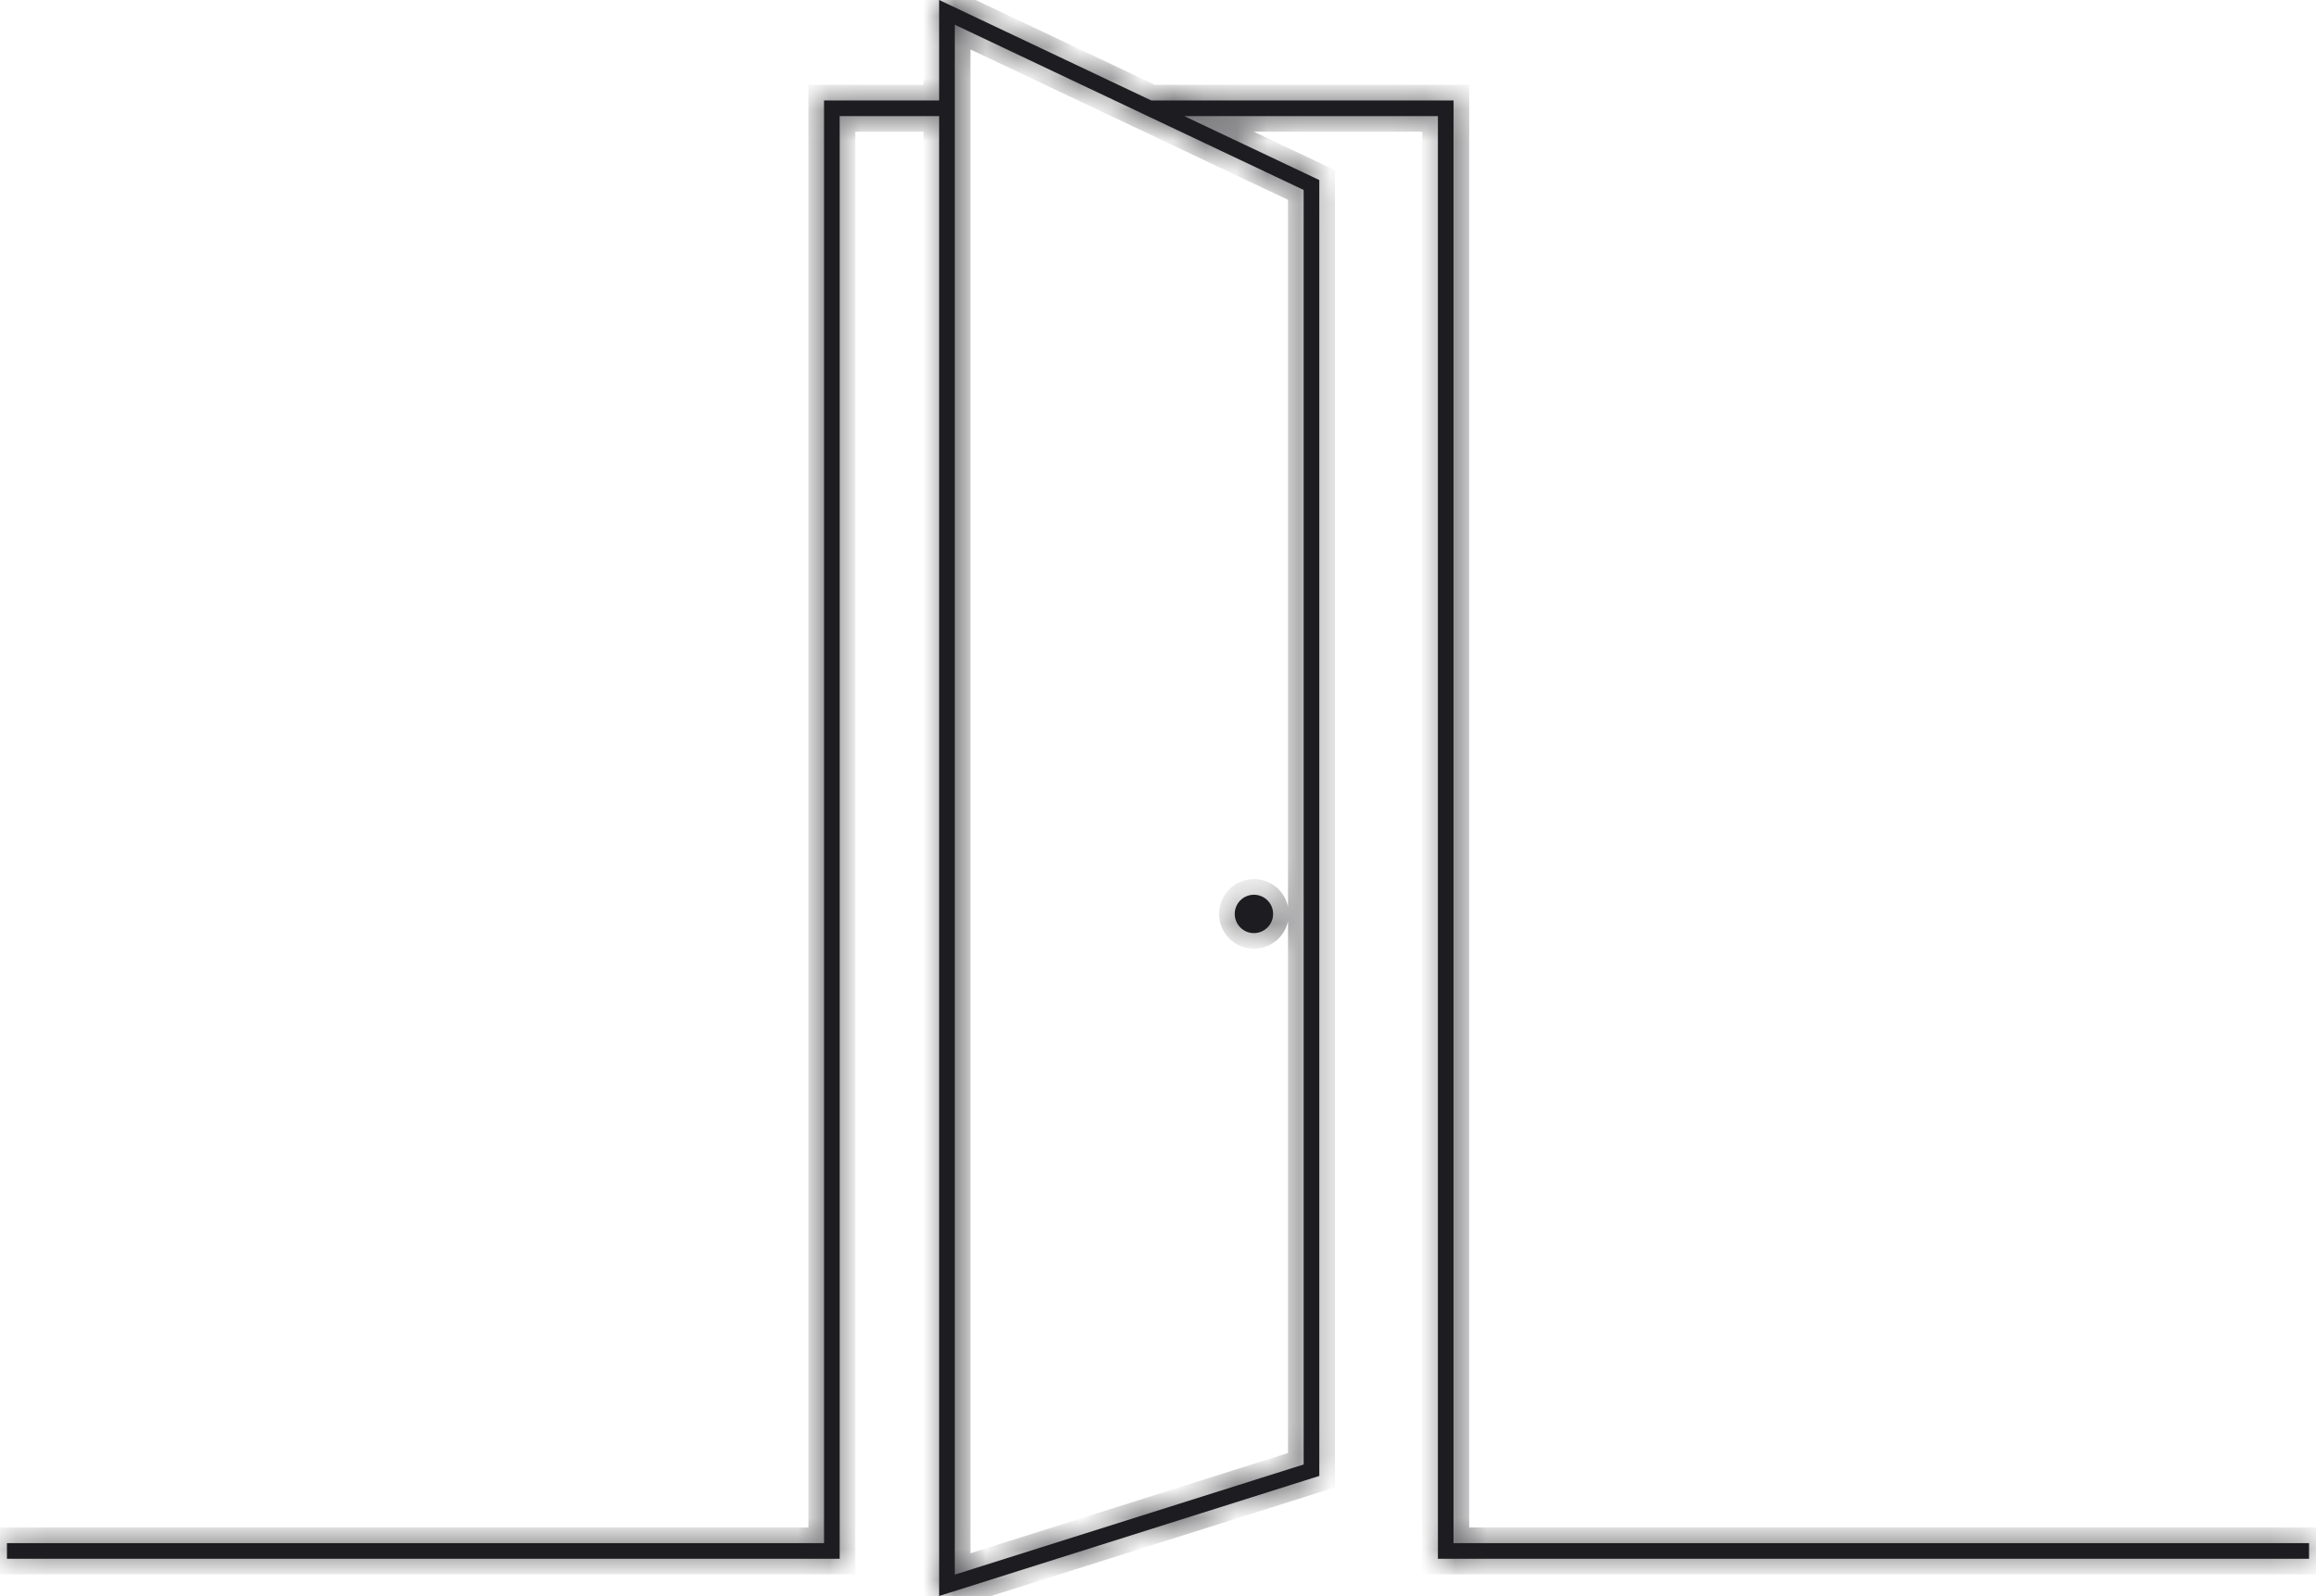
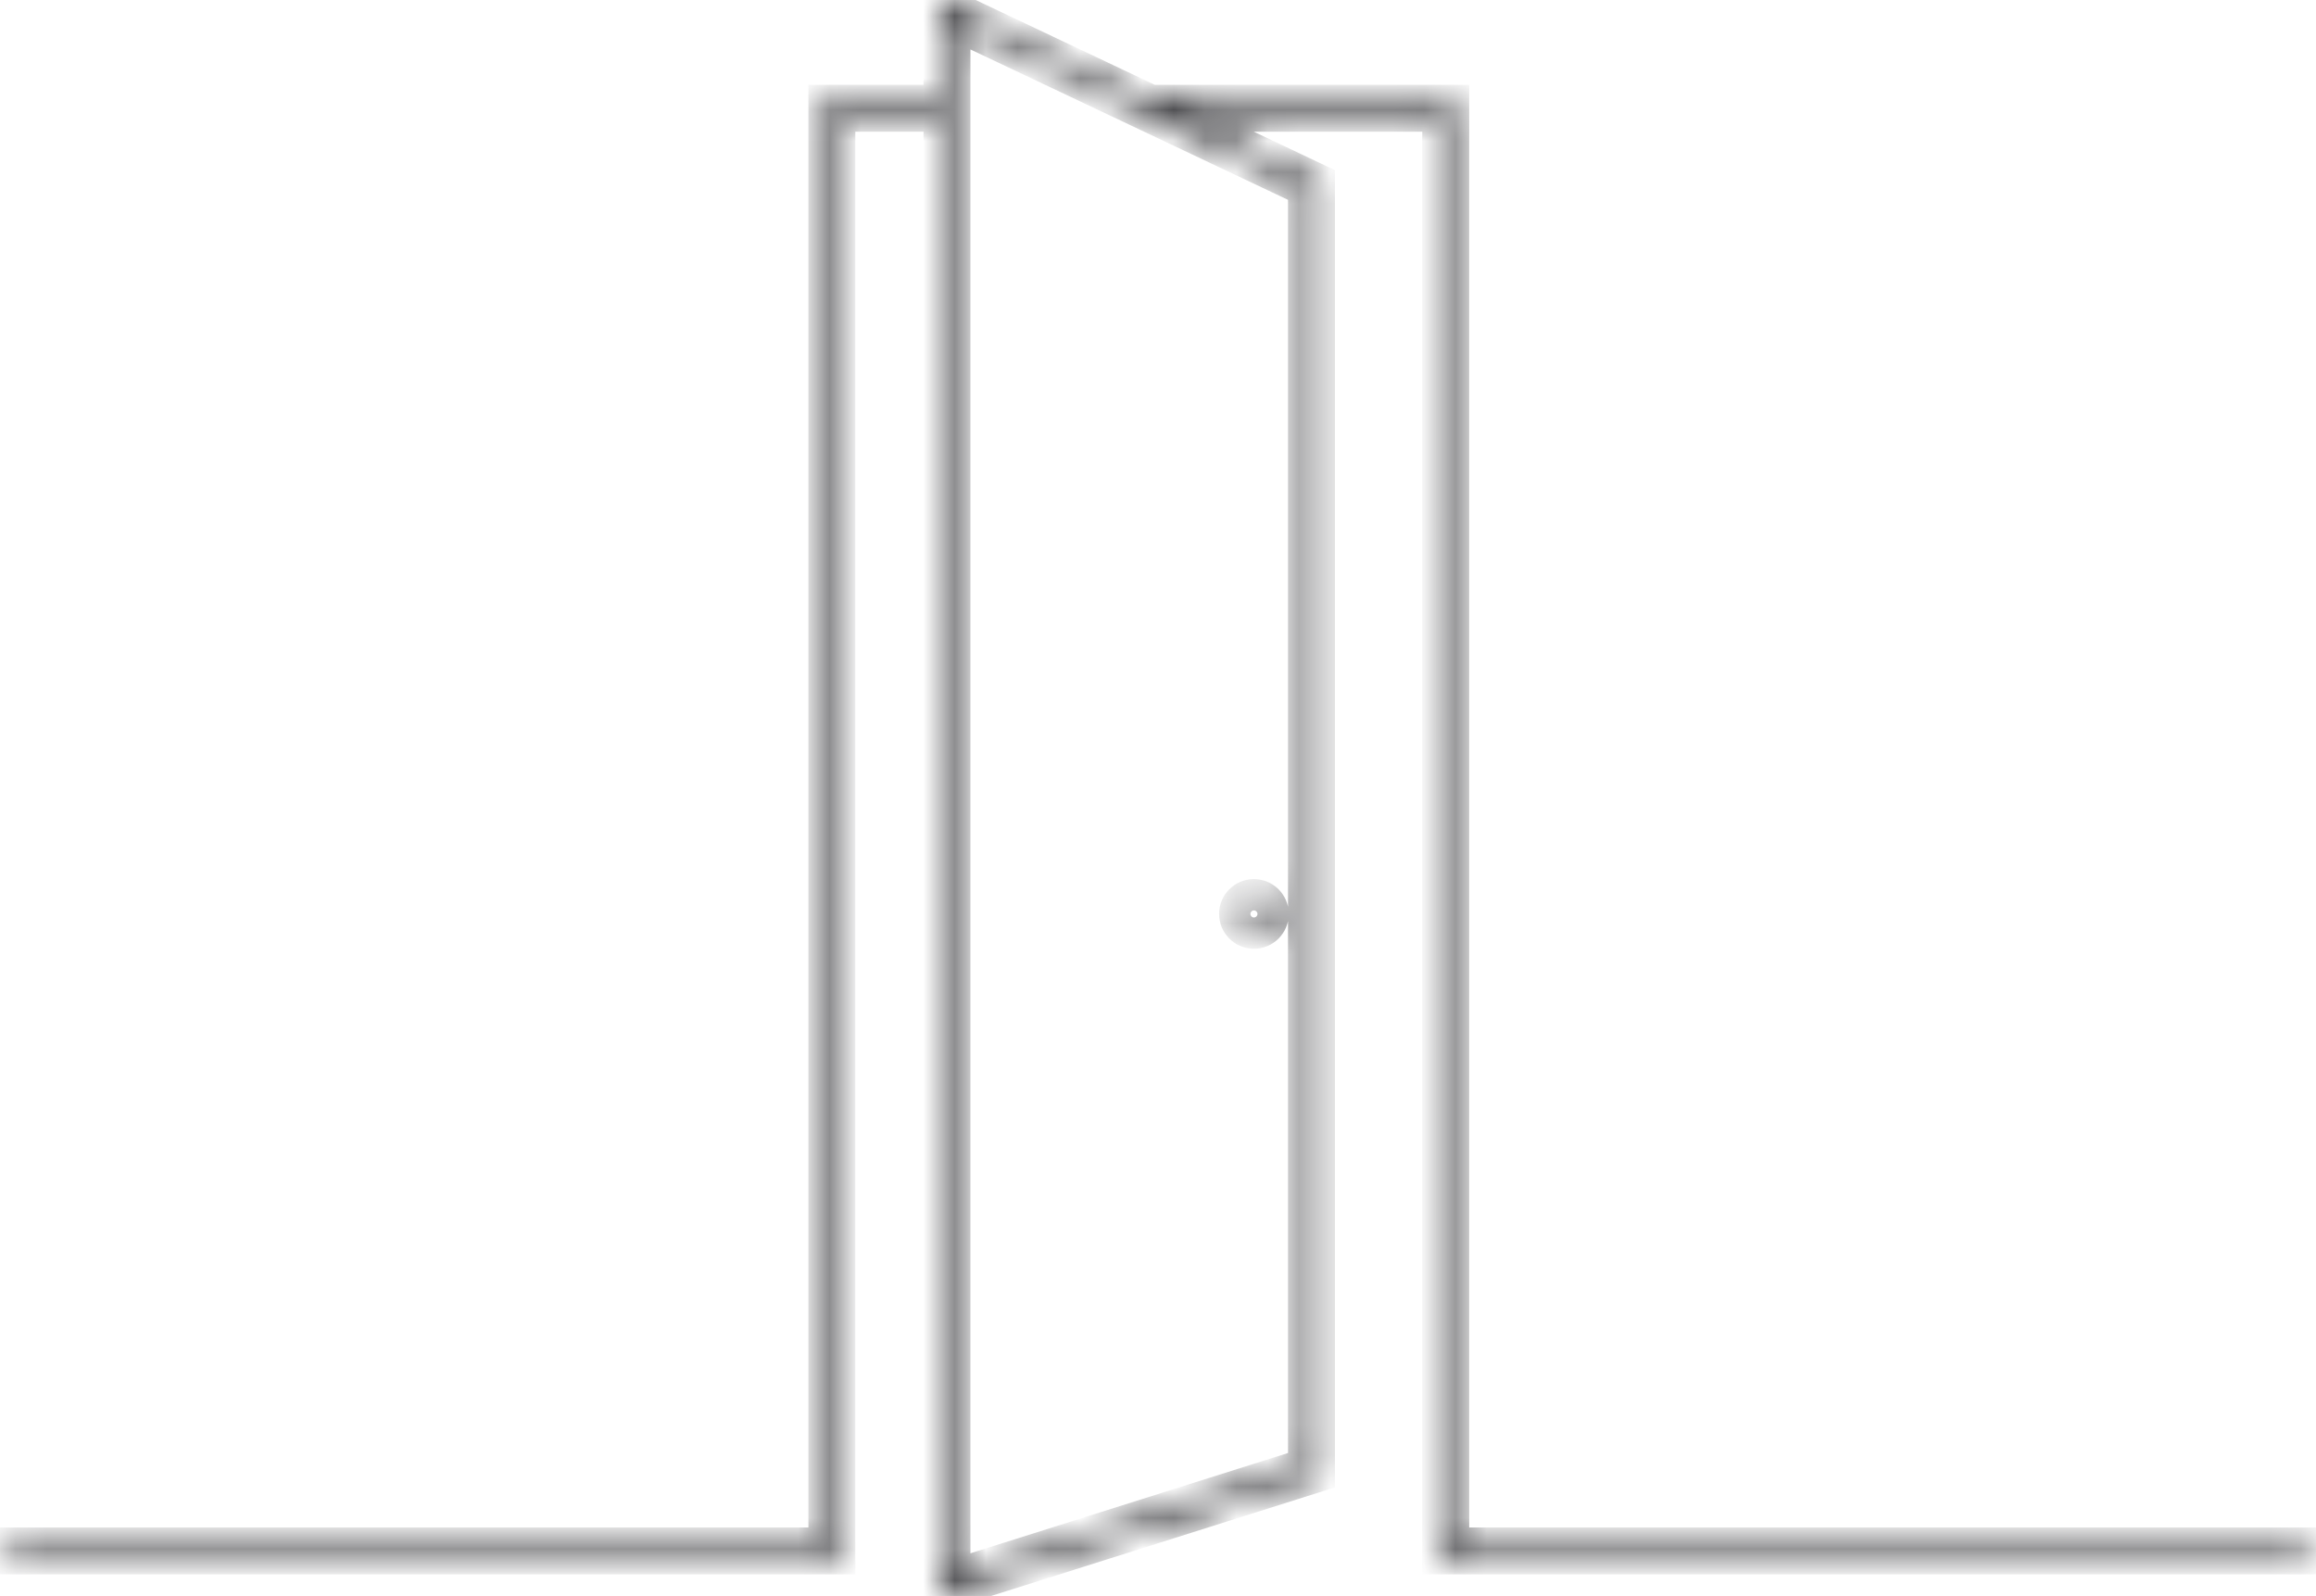
<svg xmlns="http://www.w3.org/2000/svg" width="74" height="51" viewBox="0 0 74 51" fill="none">
  <mask id="path-1-inside-1_3027_7312" fill="white">
-     <path fill-rule="evenodd" clip-rule="evenodd" d="M30.364 0.169L30.007 0V0.395V3.21H26.579H26.329V3.46V49.311H0.222V49.811H26.579H26.829V49.561V3.71H30.007V50.659V51L30.332 50.897L41.979 47.219L42.154 47.164V46.981V5.912V5.754L42.011 5.686L37.839 3.71H45.944V49.561V49.811H46.194L73.778 49.811V49.311L46.444 49.311V3.46V3.21H46.194H36.784L30.364 0.169ZM30.507 3.46V0.79L36.62 3.686L41.654 6.07V46.798L30.507 50.318V3.46ZM40.065 29.818C40.403 29.818 40.678 29.543 40.678 29.205C40.678 28.866 40.403 28.592 40.065 28.592C39.726 28.592 39.452 28.866 39.452 29.205C39.452 29.543 39.726 29.818 40.065 29.818Z" />
+     <path fill-rule="evenodd" clip-rule="evenodd" d="M30.364 0.169L30.007 0V0.395V3.21H26.579H26.329V3.46V49.311H0.222V49.811H26.579H26.829V49.561V3.71H30.007V50.659V51L30.332 50.897L41.979 47.219L42.154 47.164V46.981V5.912V5.754L42.011 5.686L37.839 3.71H45.944V49.561V49.811H46.194L73.778 49.811V49.311L46.444 49.311V3.46V3.21H46.194H36.784L30.364 0.169ZM30.507 3.46V0.79L36.62 3.686L41.654 6.07V46.798L30.507 50.318V3.46ZM40.065 29.818C40.403 29.818 40.678 29.543 40.678 29.205C40.678 28.866 40.403 28.592 40.065 28.592C39.726 28.592 39.452 28.866 39.452 29.205Z" />
  </mask>
-   <path fill-rule="evenodd" clip-rule="evenodd" d="M30.364 0.169L30.007 0V0.395V3.21H26.579H26.329V3.46V49.311H0.222V49.811H26.579H26.829V49.561V3.71H30.007V50.659V51L30.332 50.897L41.979 47.219L42.154 47.164V46.981V5.912V5.754L42.011 5.686L37.839 3.71H45.944V49.561V49.811H46.194L73.778 49.811V49.311L46.444 49.311V3.46V3.21H46.194H36.784L30.364 0.169ZM30.507 3.46V0.79L36.62 3.686L41.654 6.07V46.798L30.507 50.318V3.46ZM40.065 29.818C40.403 29.818 40.678 29.543 40.678 29.205C40.678 28.866 40.403 28.592 40.065 28.592C39.726 28.592 39.452 28.866 39.452 29.205C39.452 29.543 39.726 29.818 40.065 29.818Z" fill="#1D1D21" />
  <path d="M30.007 0L30.221 -0.452L29.507 -0.79V0H30.007ZM30.364 0.169L30.15 0.621V0.621L30.364 0.169ZM30.007 3.21V3.71H30.507V3.21H30.007ZM26.329 3.21V2.71H25.829V3.21H26.329ZM26.329 49.311V49.811H26.829V49.311H26.329ZM0.222 49.311V48.811H-0.278V49.311H0.222ZM0.222 49.811H-0.278V50.311H0.222V49.811ZM26.829 49.811V50.311H27.329V49.811H26.829ZM26.829 3.71V3.21H26.329V3.71H26.829ZM30.007 3.71H30.507V3.21H30.007V3.71ZM30.007 51H29.507V51.682L30.158 51.477L30.007 51ZM30.332 50.897L30.483 51.374H30.483L30.332 50.897ZM41.979 47.219L41.828 46.743H41.828L41.979 47.219ZM42.154 47.164L42.304 47.641L42.654 47.531V47.164H42.154ZM42.154 5.754H42.654V5.437L42.368 5.302L42.154 5.754ZM42.011 5.686L41.797 6.138L42.011 5.686ZM37.839 3.71V3.21L37.625 4.162L37.839 3.71ZM45.944 3.71H46.444V3.21H45.944V3.71ZM45.944 49.811H45.444V50.311H45.944V49.811ZM46.194 49.811V49.311V49.811ZM73.778 49.811V50.311H74.278V49.811H73.778ZM73.778 49.311H74.278V48.811H73.778V49.311ZM46.444 49.311H45.944V49.811H46.444V49.311ZM46.444 3.21H46.944V2.71H46.444V3.21ZM36.784 3.21L36.57 3.662L36.671 3.71H36.784V3.21ZM30.507 0.79L30.721 0.338L30.007 -7.03767e-09V0.79H30.507ZM36.62 3.686L36.834 3.234V3.234L36.62 3.686ZM41.654 6.07H42.154V5.754L41.868 5.618L41.654 6.07ZM41.654 46.798L41.804 47.275L42.154 47.164V46.798H41.654ZM30.507 50.318H30.007V51L30.658 50.794L30.507 50.318ZM29.793 0.452L30.15 0.621L30.578 -0.283L30.221 -0.452L29.793 0.452ZM30.507 0.395V0H29.507V0.395H30.507ZM30.507 3.21V0.395H29.507V3.21H30.507ZM26.579 3.71H30.007V2.71H26.579V3.71ZM26.329 3.71H26.579V2.71H26.329V3.71ZM26.829 3.46V3.21H25.829V3.46H26.829ZM26.829 49.311V3.46H25.829V49.311H26.829ZM0.222 49.811H26.329V48.811H0.222V49.811ZM0.722 49.811V49.311H-0.278V49.811H0.722ZM26.579 49.311H0.222V50.311H26.579V49.311ZM26.829 49.311H26.579V50.311H26.829V49.311ZM26.329 49.561V49.811H27.329V49.561H26.329ZM26.329 3.71V49.561H27.329V3.71H26.329ZM30.007 3.21H26.829V4.21H30.007V3.21ZM30.507 50.659V3.71H29.507V50.659H30.507ZM30.507 51V50.659H29.507V51H30.507ZM30.182 50.42L29.857 50.523L30.158 51.477L30.483 51.374L30.182 50.42ZM41.828 46.743L30.182 50.42L30.483 51.374L42.13 47.696L41.828 46.743ZM42.003 46.688L41.828 46.743L42.13 47.696L42.304 47.641L42.003 46.688ZM41.654 46.981V47.164H42.654V46.981H41.654ZM41.654 5.912V46.981H42.654V5.912H41.654ZM41.654 5.754V5.912H42.654V5.754H41.654ZM41.797 6.138L41.94 6.205L42.368 5.302L42.225 5.234L41.797 6.138ZM37.625 4.162L41.797 6.138L42.225 5.234L38.053 3.258L37.625 4.162ZM45.944 3.21H37.839V4.21H45.944V3.21ZM46.444 49.561V3.71H45.444V49.561H46.444ZM46.444 49.811V49.561H45.444V49.811H46.444ZM46.194 49.311H45.944V50.311H46.194V49.311ZM73.778 49.311L46.194 49.311V50.311L73.778 50.311V49.311ZM73.278 49.311V49.811H74.278V49.311H73.278ZM46.444 49.811L73.778 49.811V48.811L46.444 48.811V49.811ZM45.944 3.46V49.311H46.944V3.46H45.944ZM45.944 3.21V3.46H46.944V3.21H45.944ZM46.194 3.71H46.444V2.71H46.194V3.71ZM36.784 3.71H46.194V2.71H36.784V3.71ZM30.15 0.621L36.57 3.662L36.998 2.758L30.578 -0.283L30.15 0.621ZM30.007 0.79V3.46H31.007V0.79H30.007ZM36.834 3.234L30.721 0.338L30.293 1.242L36.407 4.138L36.834 3.234ZM41.868 5.618L36.834 3.234L36.407 4.138L41.44 6.522L41.868 5.618ZM42.154 46.798V6.07H41.154V46.798H42.154ZM30.658 50.794L41.804 47.275L41.503 46.321L30.357 49.841L30.658 50.794ZM30.007 3.46V50.318H31.007V3.46H30.007ZM40.178 29.205C40.178 29.267 40.127 29.318 40.065 29.318V30.318C40.679 30.318 41.178 29.82 41.178 29.205H40.178ZM40.065 29.092C40.127 29.092 40.178 29.142 40.178 29.205H41.178C41.178 28.59 40.679 28.092 40.065 28.092V29.092ZM39.952 29.205C39.952 29.142 40.002 29.092 40.065 29.092V28.092C39.45 28.092 38.952 28.59 38.952 29.205H39.952ZM40.065 29.318C40.002 29.318 39.952 29.267 39.952 29.205H38.952C38.952 29.82 39.45 30.318 40.065 30.318V29.318Z" fill="#1D1D21" mask="url(#path-1-inside-1_3027_7312)" />
</svg>